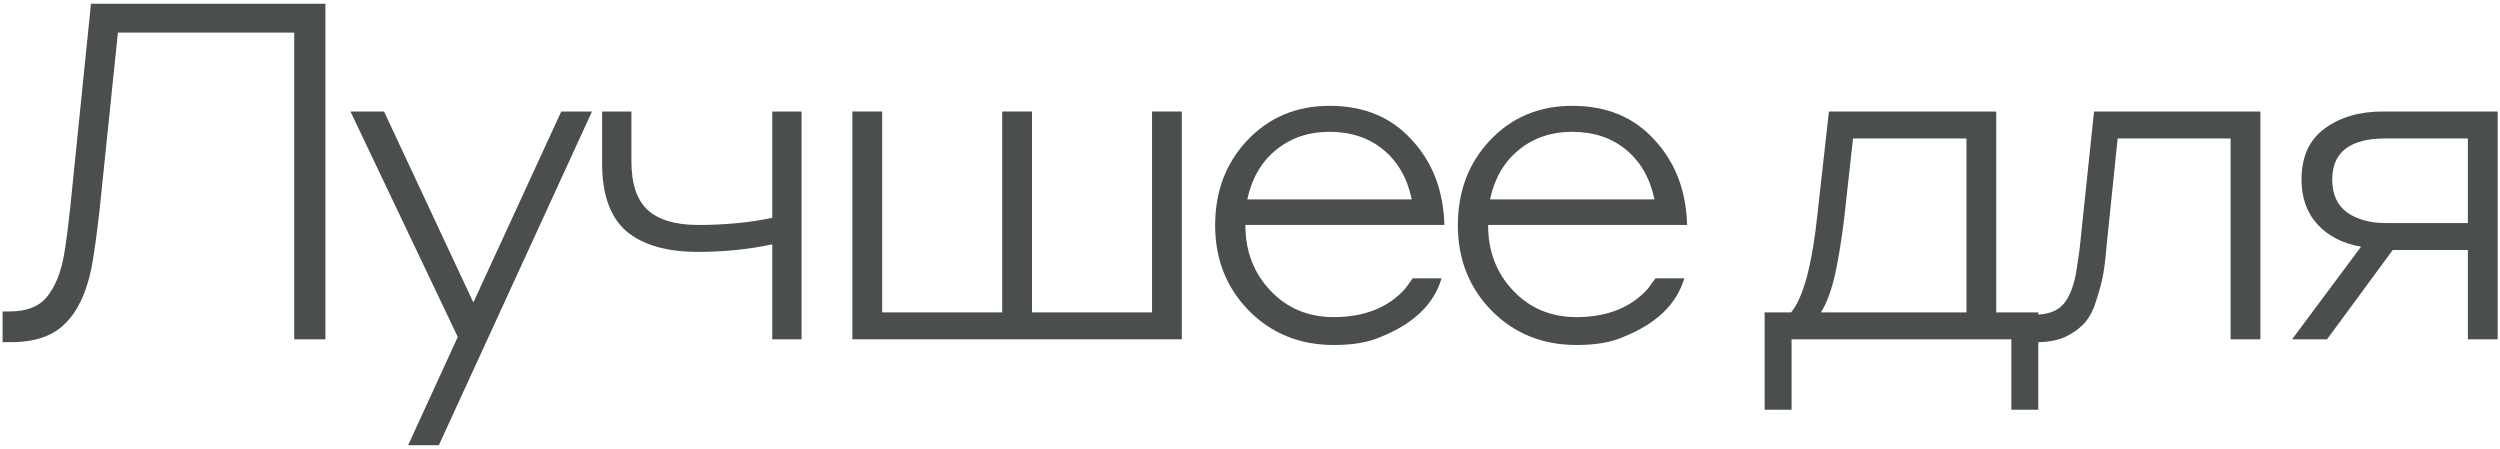
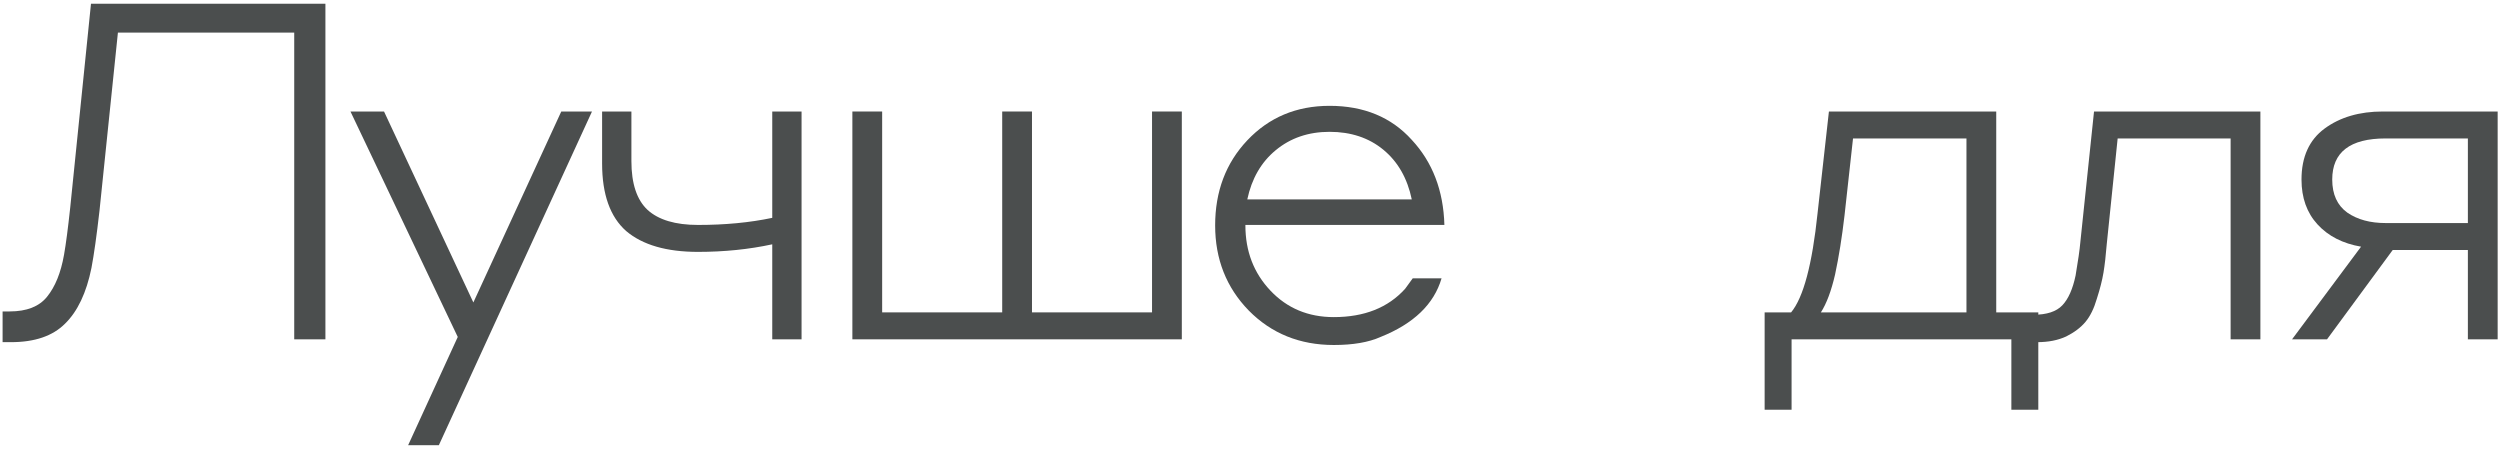
<svg xmlns="http://www.w3.org/2000/svg" width="501" height="90" viewBox="0 0 501 90" fill="none">
  <path d="M23.631 6.527L19.938 42.236C19.369 47.225 18.832 51.045 18.327 53.697C17.317 58.686 15.549 62.411 13.023 64.874C10.56 67.337 6.961 68.568 2.225 68.568H0.52V62.411H1.941C5.351 62.411 7.845 61.433 9.424 59.475C11.065 57.455 12.202 54.645 12.834 51.045C13.212 48.898 13.623 45.773 14.065 41.668L18.233 0.749H65.213V68H58.962V6.527H23.631Z" fill="#4B4E4E" />
  <path d="M118.636 22.345L87.947 89.217H81.79L91.735 67.526L70.234 22.345H76.959L94.861 60.612L112.479 22.345H118.636Z" fill="#4B4E4E" />
  <path d="M154.76 68V48.961C150.087 49.972 145.13 50.477 139.889 50.477C133.574 50.477 128.775 49.088 125.492 46.309C122.271 43.468 120.661 38.953 120.661 32.764V22.345H126.534V32.291C126.534 36.774 127.607 40.026 129.754 42.047C131.964 44.068 135.343 45.078 139.889 45.078C145.32 45.078 150.277 44.604 154.76 43.657V22.345H160.633V68H154.76Z" fill="#4B4E4E" />
  <path d="M170.816 22.345H176.784V62.601H200.842V22.345H206.81V62.601H230.868V22.345H236.836V68H170.816V22.345Z" fill="#4B4E4E" />
  <path d="M266.438 21.209C273.321 21.209 278.815 23.482 282.92 28.028C287.087 32.512 289.266 38.195 289.455 45.078H249.578V45.173C249.578 50.351 251.252 54.708 254.599 58.244C257.945 61.78 262.176 63.548 267.291 63.548C273.416 63.548 278.184 61.654 281.594 57.865C282.351 56.855 282.856 56.16 283.109 55.781H288.887C287.371 60.959 283.298 64.874 276.668 67.526C274.269 68.6 271.143 69.137 267.291 69.137C260.471 69.137 254.788 66.832 250.241 62.222C245.758 57.612 243.516 51.929 243.516 45.173C243.516 38.353 245.663 32.67 249.957 28.123C254.314 23.514 259.808 21.209 266.438 21.209ZM266.438 26.418C262.208 26.418 258.608 27.649 255.64 30.112C252.736 32.512 250.841 35.795 249.957 39.963H282.92C282.036 35.732 280.141 32.417 277.236 30.017C274.332 27.618 270.732 26.418 266.438 26.418Z" fill="#4B4E4E" />
-   <path d="M315.078 21.209C321.961 21.209 327.455 23.482 331.559 28.028C335.727 32.512 337.906 38.195 338.095 45.078H298.218V45.173C298.218 50.351 299.892 54.708 303.238 58.244C306.585 61.78 310.816 63.548 315.931 63.548C322.056 63.548 326.823 61.654 330.233 57.865C330.991 56.855 331.496 56.16 331.749 55.781H337.527C336.011 60.959 331.938 64.874 325.308 67.526C322.908 68.6 319.783 69.137 315.931 69.137C309.111 69.137 303.428 66.832 298.881 62.222C294.398 57.612 292.156 51.929 292.156 45.173C292.156 38.353 294.303 32.67 298.597 28.123C302.954 23.514 308.448 21.209 315.078 21.209ZM315.078 26.418C310.847 26.418 307.248 27.649 304.28 30.112C301.376 32.512 299.481 35.795 298.597 39.963H331.559C330.675 35.732 328.781 32.417 325.876 30.017C322.972 27.618 319.372 26.418 315.078 26.418Z" fill="#4B4E4E" />
  <path d="M394.079 62.601V27.744H371.346L369.641 43.184C369.136 47.541 368.504 51.487 367.747 55.023C366.989 58.307 366.042 60.833 364.905 62.601H394.079ZM359.032 82.113H353.633V62.601H358.938C361.4 59.633 363.169 53.003 364.242 42.71L366.515 22.345H400.046V62.601H408.476V82.113H403.077V68H359.032V82.113Z" fill="#4B4E4E" />
  <path d="M416.895 48.583L419.642 22.345H452.983V68H447.016V27.744H424.378L422.199 48.867C422.01 51.203 421.789 53.129 421.536 54.645C421.283 56.16 420.841 57.897 420.21 59.854C419.642 61.812 418.884 63.359 417.937 64.495C416.99 65.632 415.695 66.611 414.053 67.432C412.411 68.189 410.485 68.568 408.275 68.568H406.381V63.075H407.518C410.17 63.075 412.096 62.443 413.295 61.18C414.495 59.917 415.379 57.928 415.948 55.213C416.453 52.245 416.769 50.035 416.895 48.583Z" fill="#4B4E4E" />
  <path d="M500.53 68H494.562V50.098H479.502L466.336 68H459.327L473.156 49.435C469.493 48.803 466.589 47.32 464.442 44.983C462.295 42.647 461.221 39.647 461.221 35.985C461.221 31.438 462.768 28.028 465.862 25.755C468.957 23.482 472.84 22.345 477.513 22.345H500.53V68ZM478.081 44.699H494.562V27.744H478.081C470.946 27.744 467.378 30.491 467.378 35.985C467.378 38.953 468.388 41.163 470.409 42.615C472.43 44.004 474.987 44.699 478.081 44.699Z" fill="#4B4E4E" />
</svg>